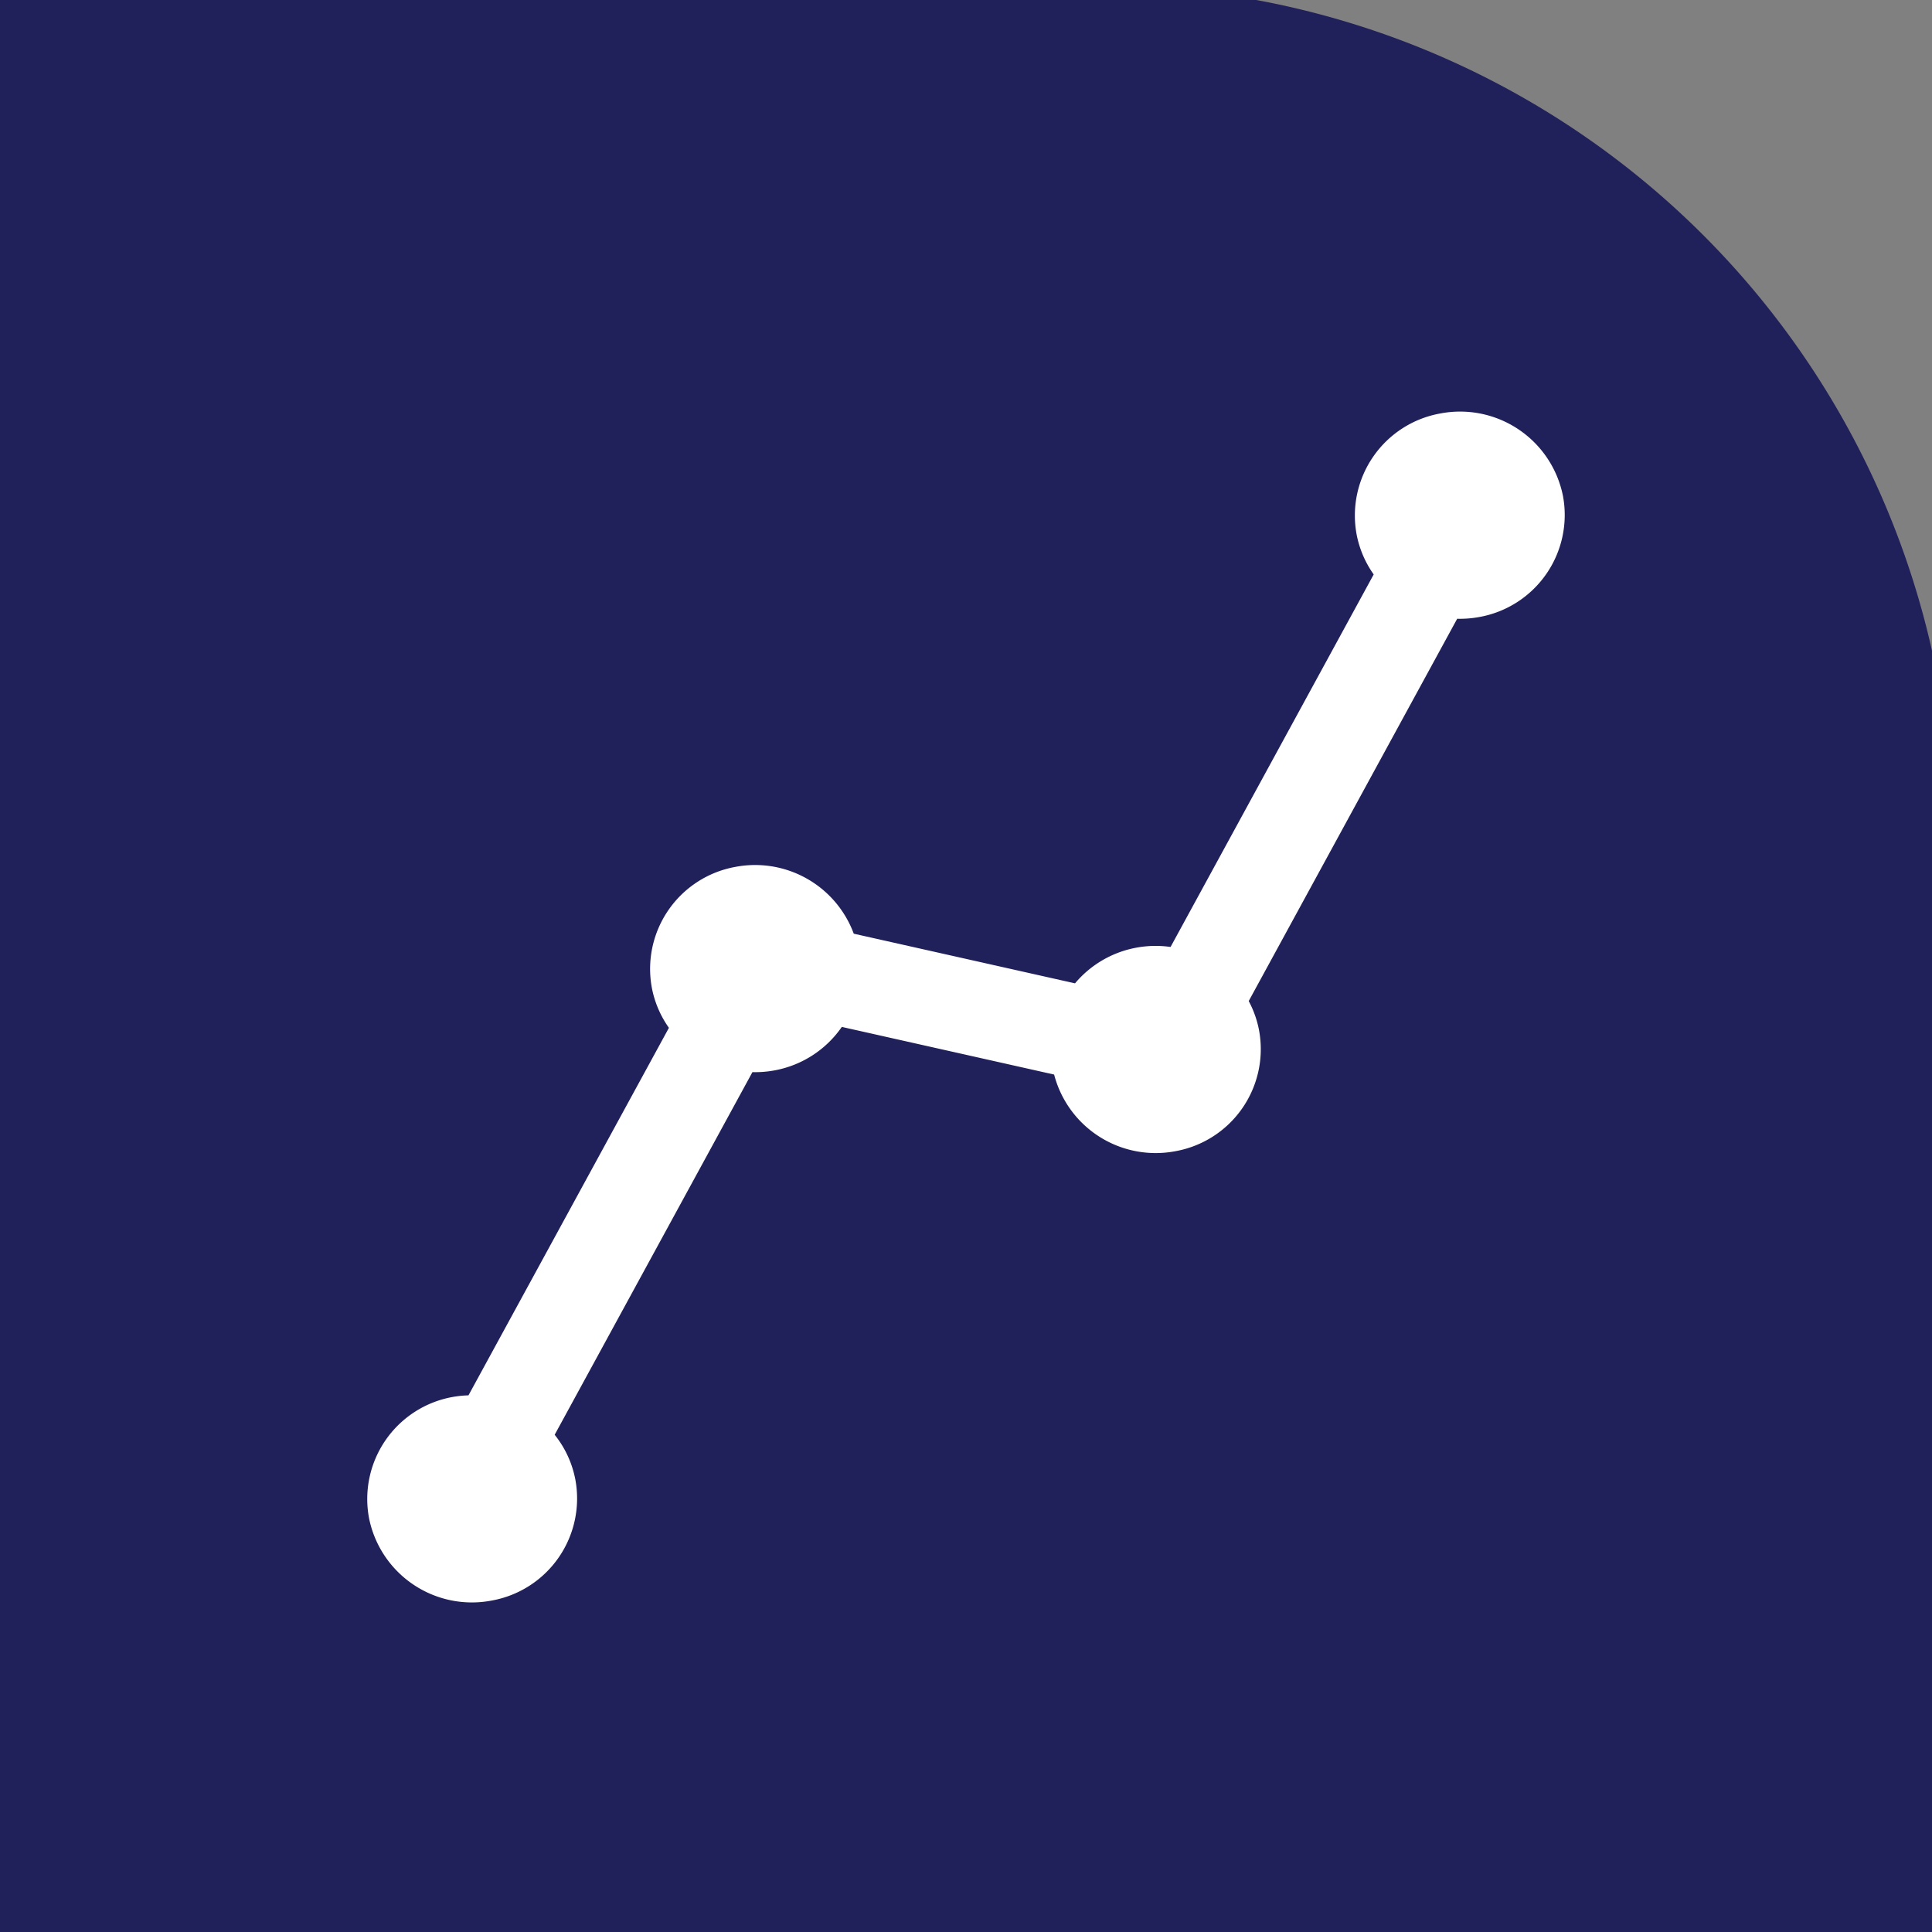
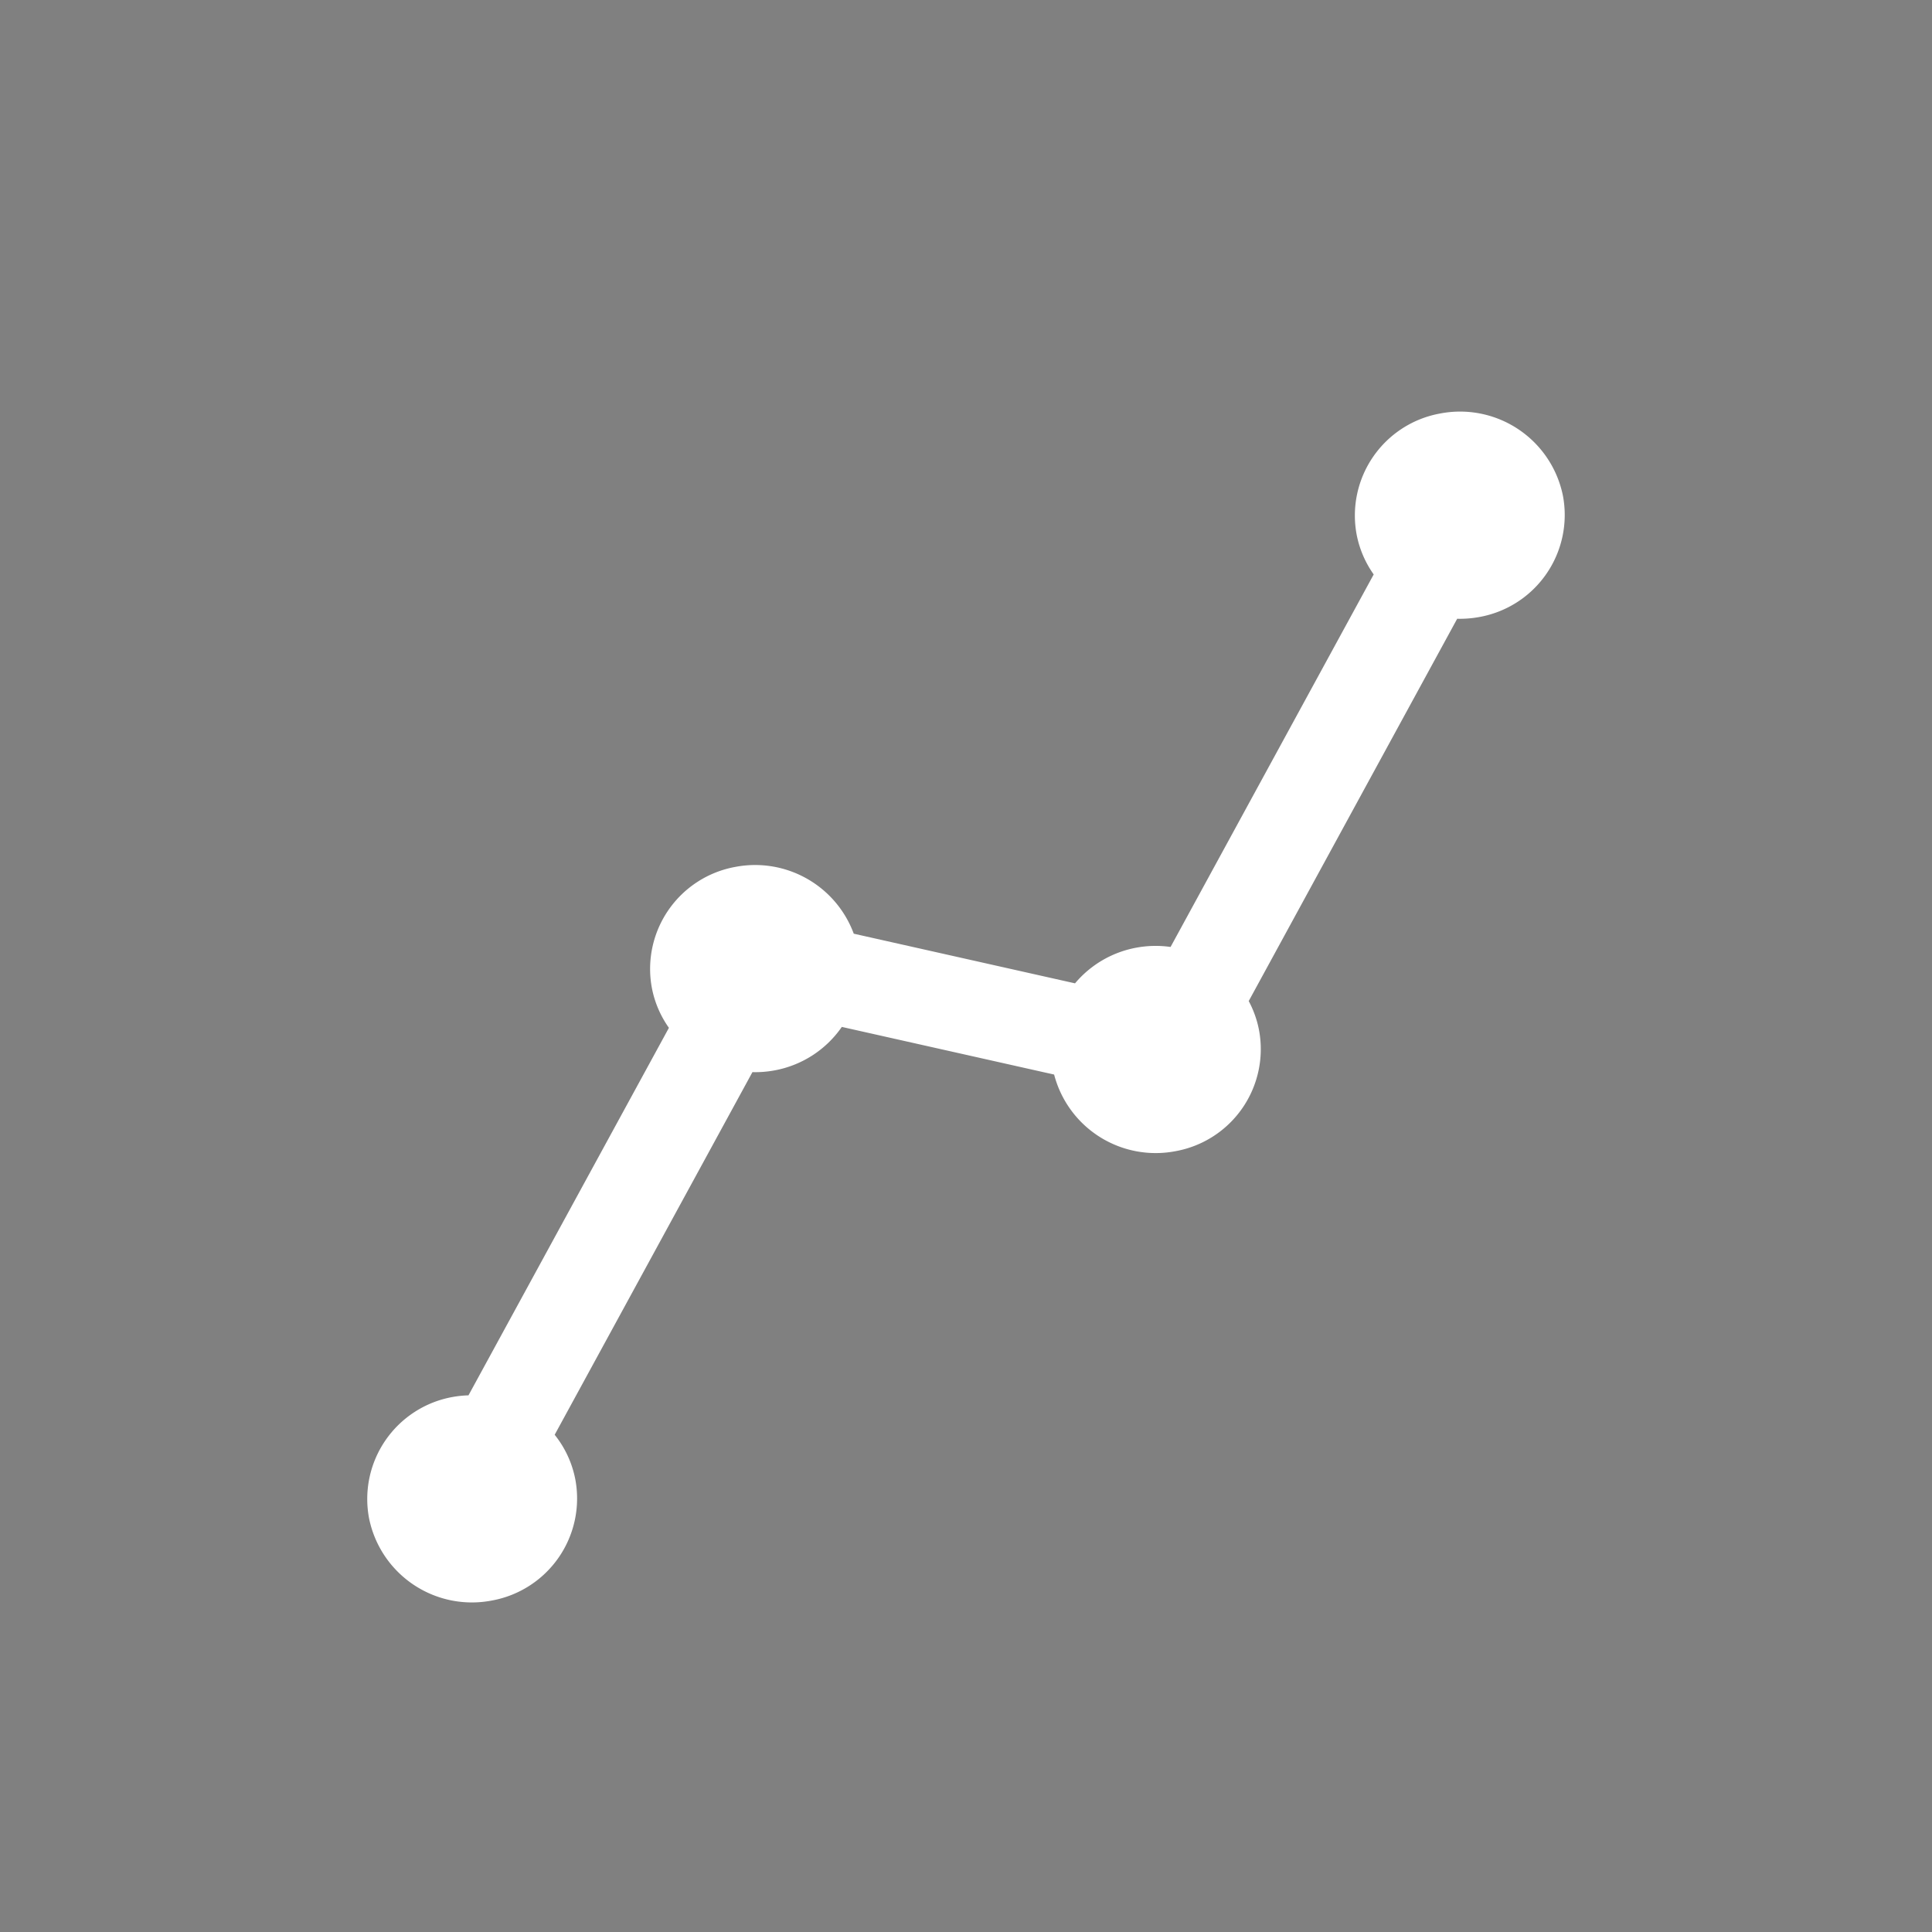
<svg xmlns="http://www.w3.org/2000/svg" width="128.591" height="128.591" viewBox="0 0 128.591 128.591">
  <rect x="0" y="0" width="128.591" height="128.591" fill="#808080" stroke="none" />
  <g id="Stock" transform="translate(-1855.119 -821.655)">
-     <path id="Path_233" data-name="Path 233" d="M1855.119,821.655h83.62a56.68,56.68,0,0,1,44.971,43.31v85.281H1855.119Z" transform="translate(0 0)" fill="#20205a" />
    <path id="Path_234" data-name="Path 234" d="M1989.359,888.533a6.984,6.984,0,0,0-8.174-5.483,6.9,6.9,0,0,0-5.557,8.064,6.817,6.817,0,0,0,1.134,2.648l-13.52,24.794a7.061,7.061,0,0,0-2.287.049,6.98,6.98,0,0,0-4.072,2.373l-14.727-3.305a7,7,0,0,0-7.879-4.446,6.9,6.9,0,0,0-5.557,8.064,6.816,6.816,0,0,0,1.133,2.648L1916.512,948.4a7.1,7.1,0,0,0-1.062.11,6.9,6.9,0,0,0-5.557,8.064,6.984,6.984,0,0,0,8.173,5.483,6.9,6.9,0,0,0,5.557-8.064,6.809,6.809,0,0,0-1.374-2.969l13.162-24.136a7.092,7.092,0,0,0,1.482-.118,6.972,6.972,0,0,0,4.468-2.892l14.131,3.171a6.985,6.985,0,0,0,8.079,5.1,6.9,6.9,0,0,0,5.557-8.065,6.82,6.82,0,0,0-.684-1.927l13.875-25.445a7.146,7.146,0,0,0,1.482-.118A6.9,6.9,0,0,0,1989.359,888.533Z" transform="translate(-30.212 -33.873)" fill="#fff" />
  </g>
</svg>